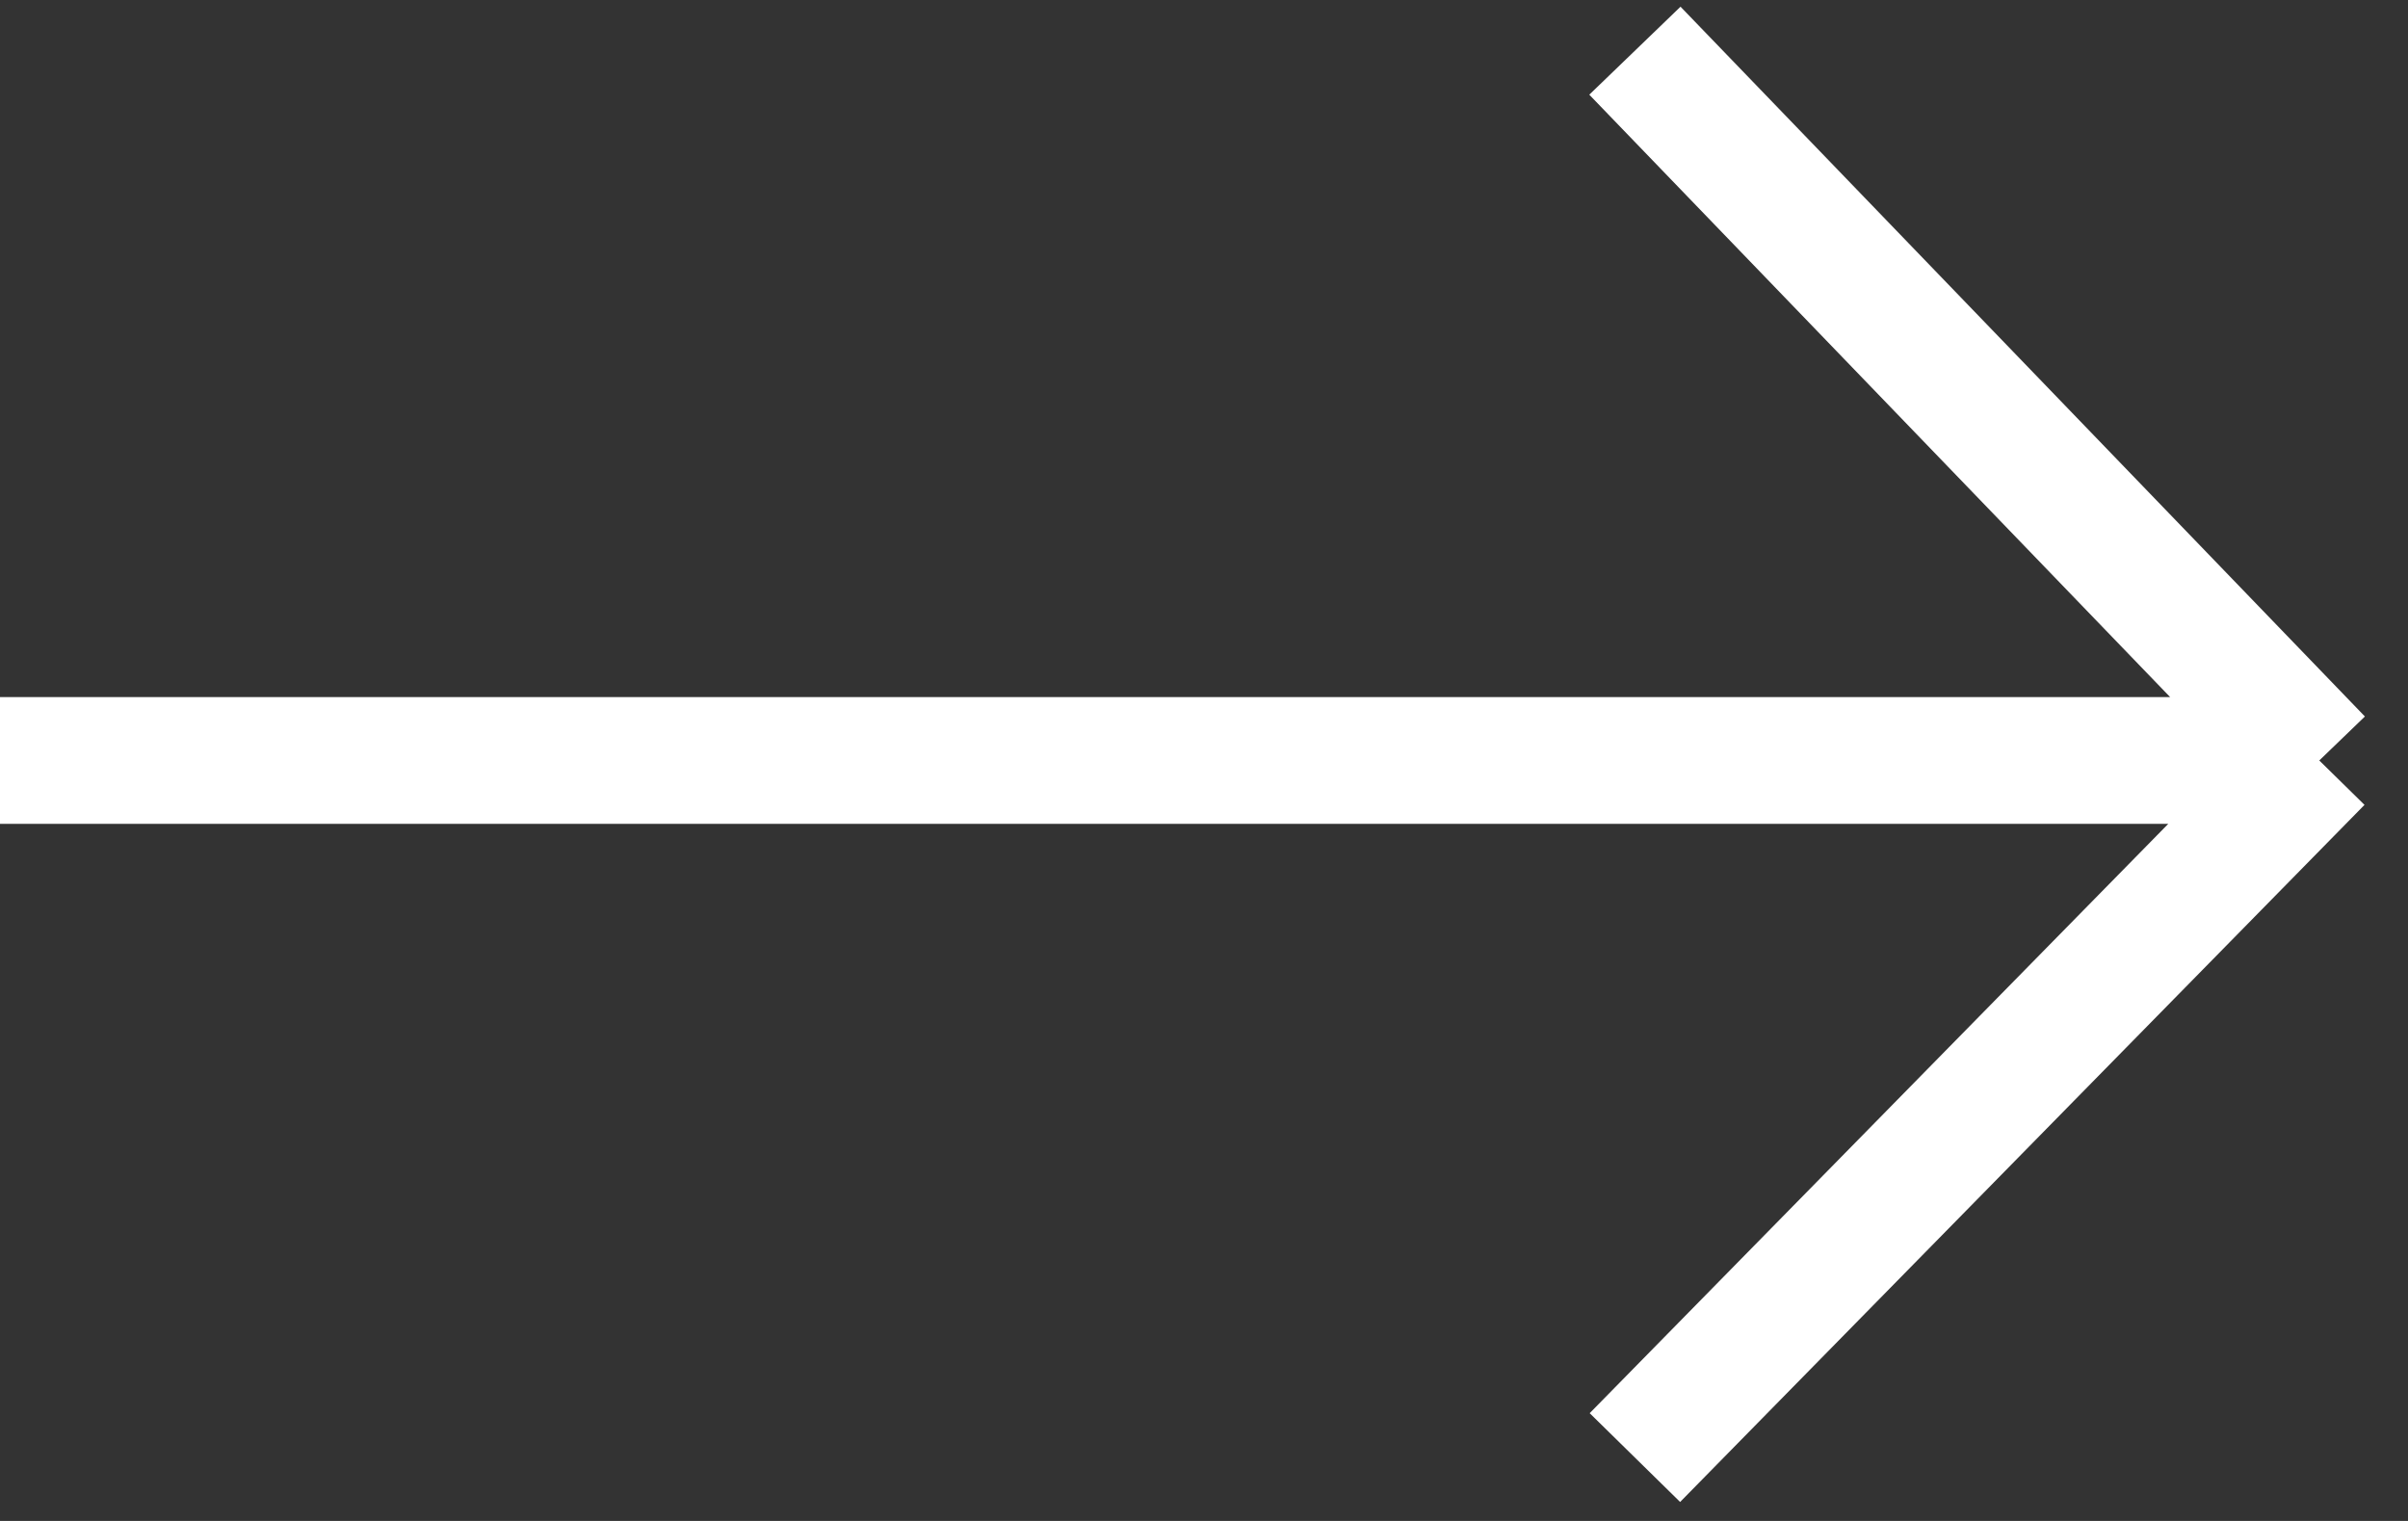
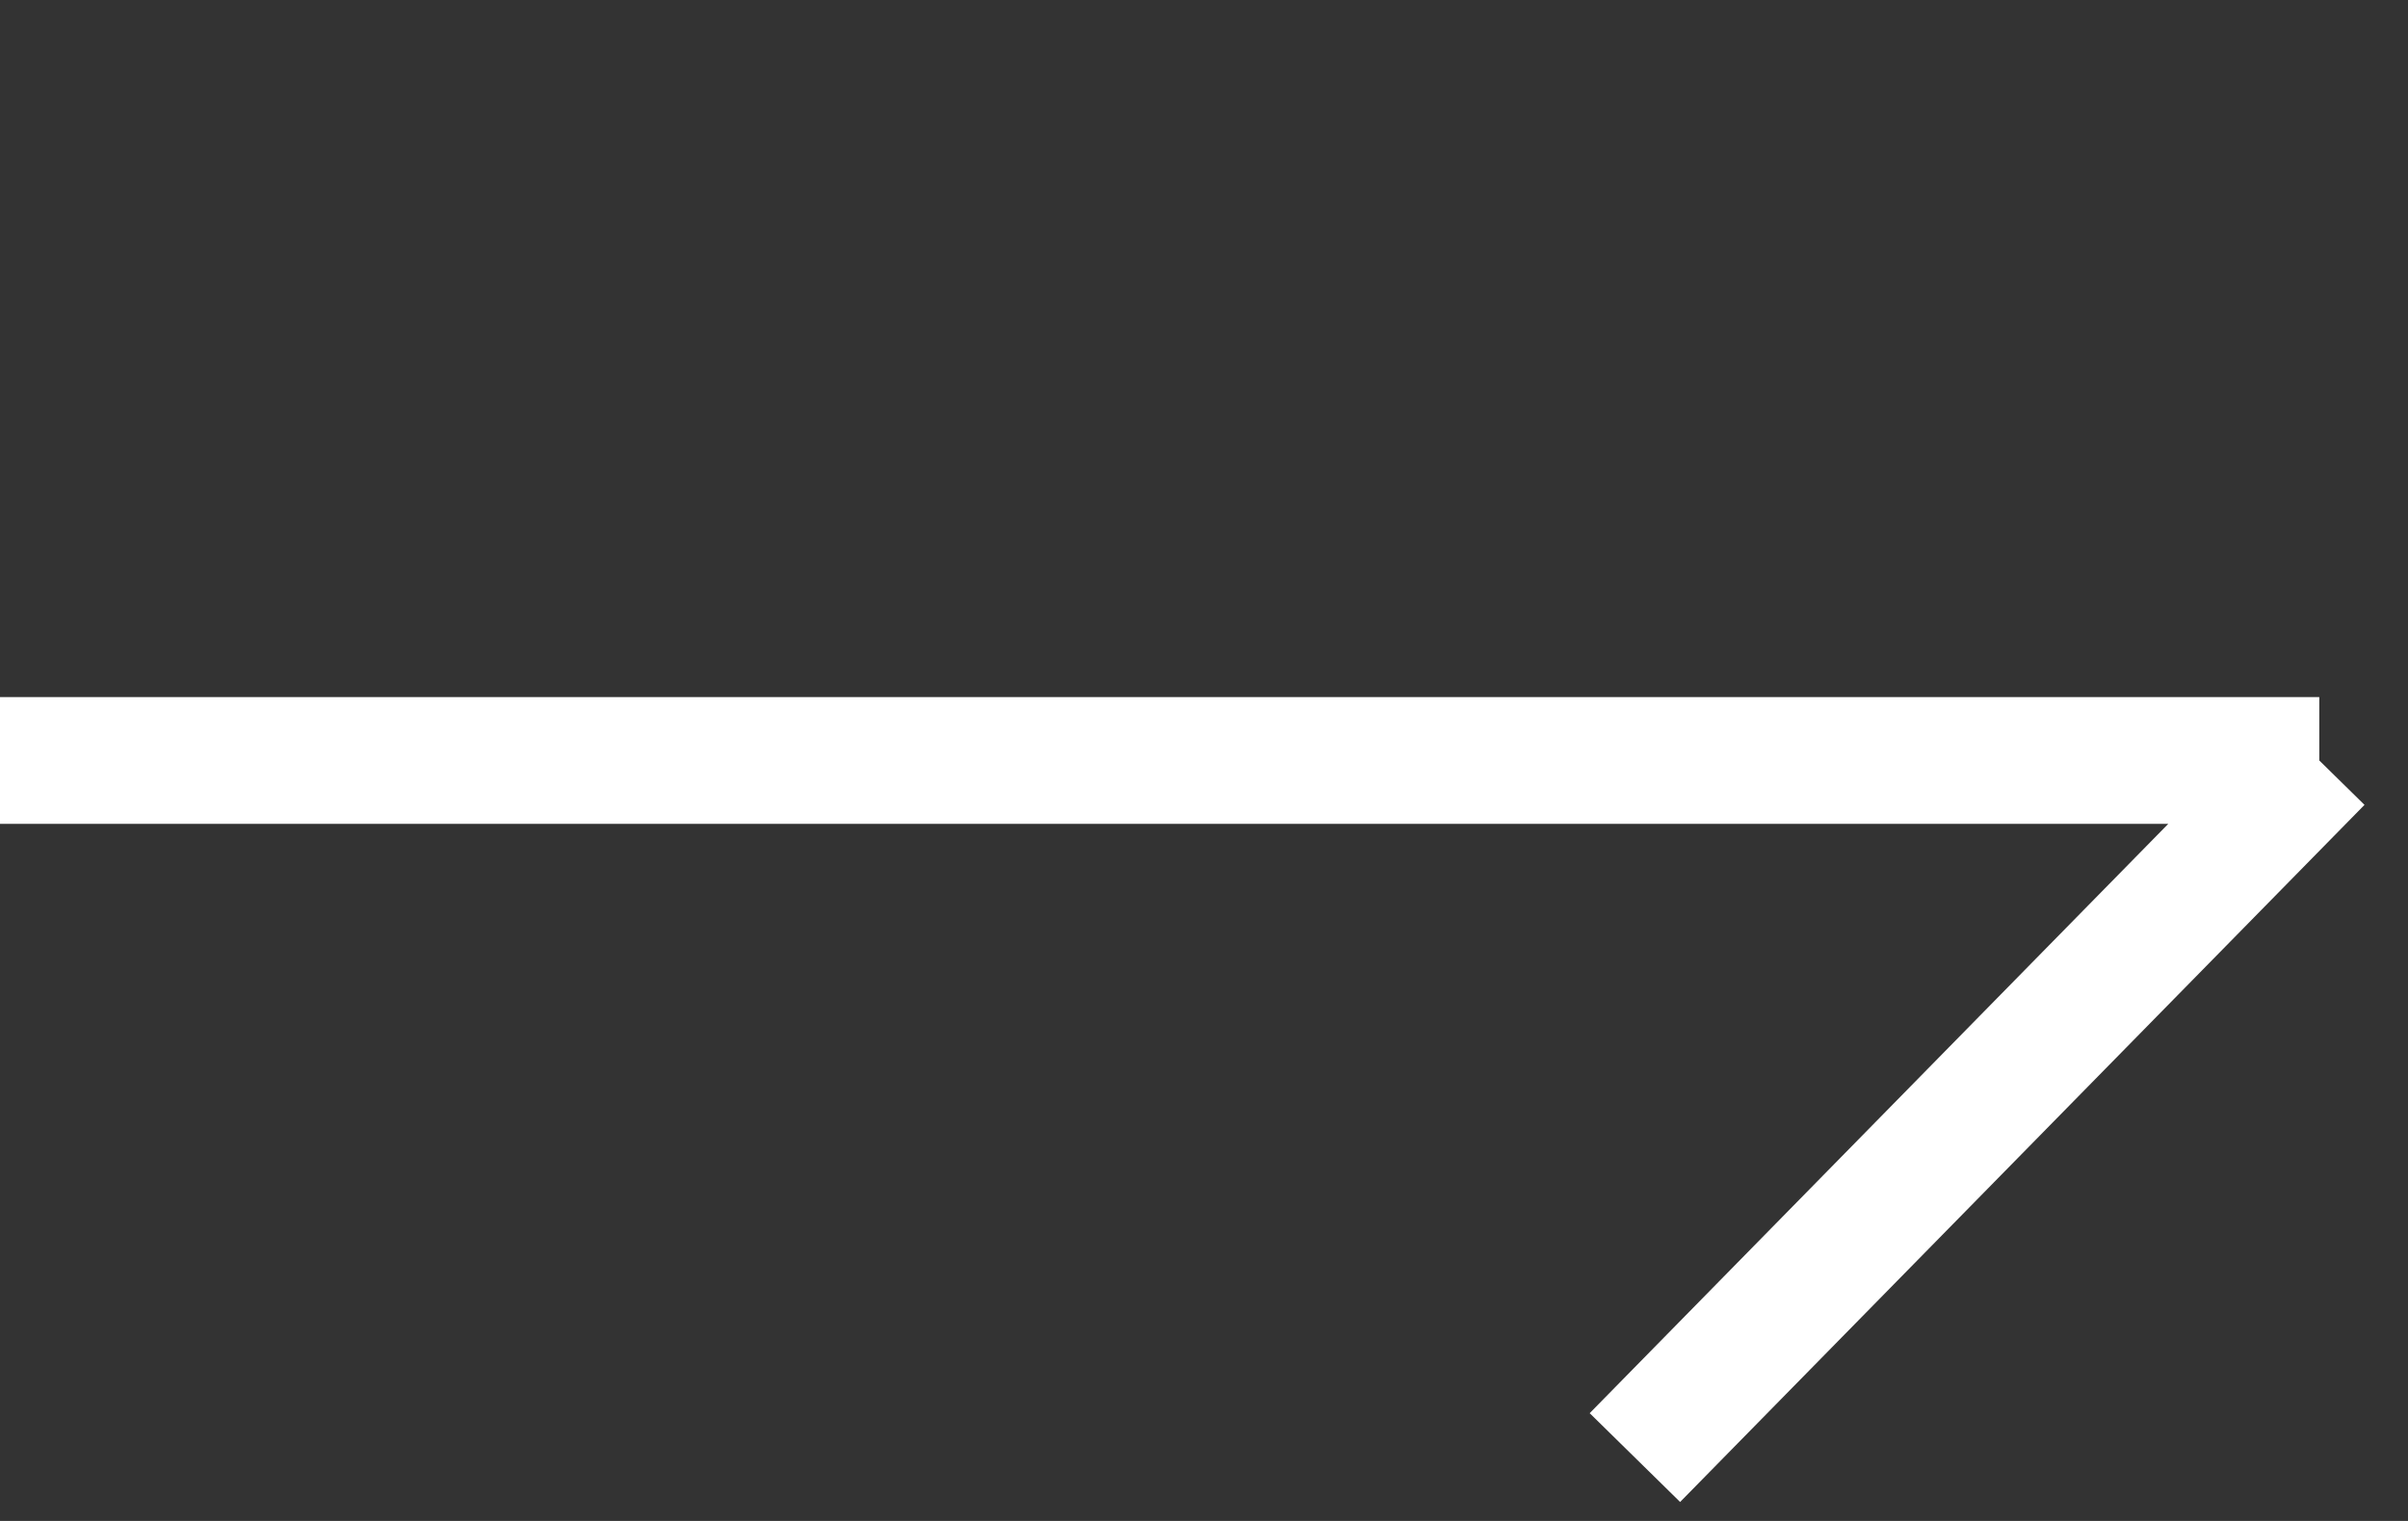
<svg xmlns="http://www.w3.org/2000/svg" width="19" height="12" fill="none">
  <rect width="100%" height="100%" fill="#333333" stroke="none" />
-   <path d="M0 6h18.3m0 0-5.4 5.5M18.3 6 12.9.4" stroke="#fff" />
+   <path d="M0 6h18.3m0 0-5.4 5.5" stroke="#fff" />
</svg>